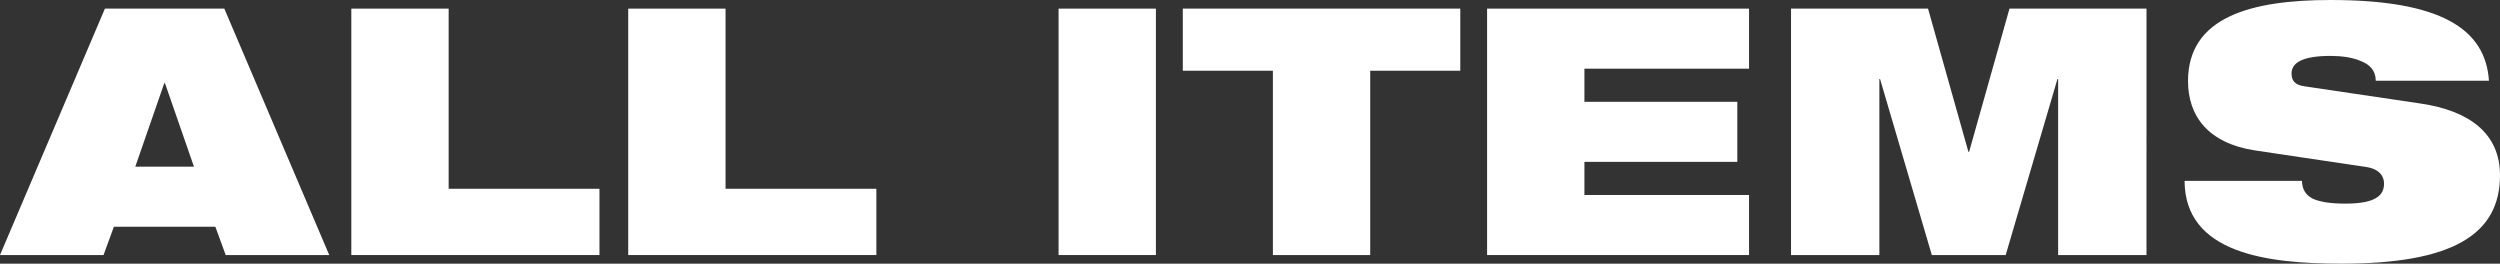
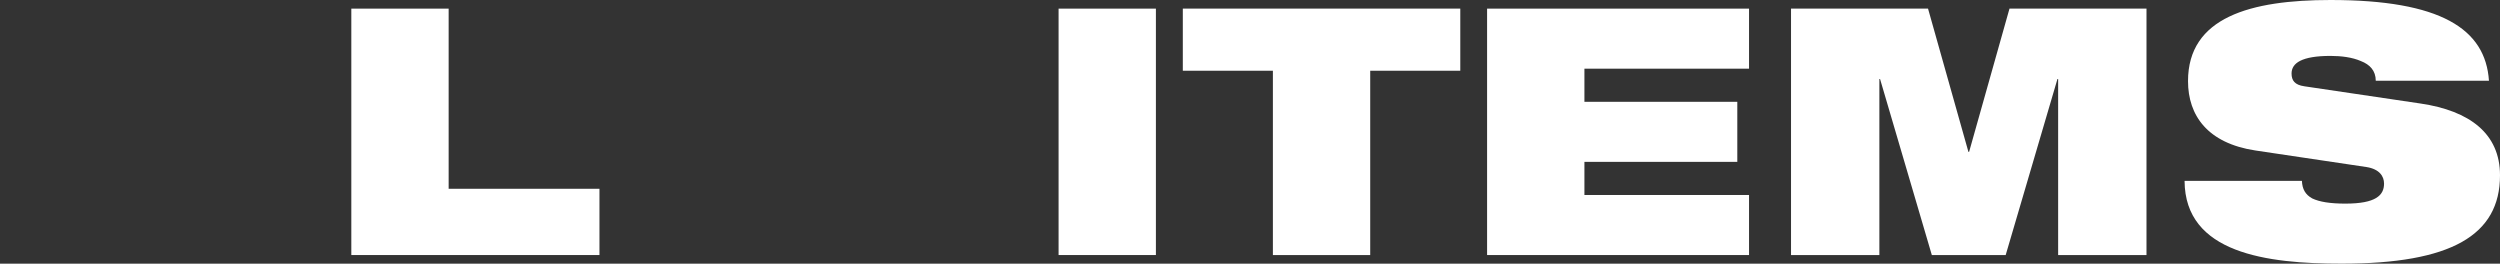
<svg xmlns="http://www.w3.org/2000/svg" id="_イヤー_2" viewBox="0 0 217.32 22.92">
  <rect x="0" y="0" width="217.32" height="22.92" fill="#333333" stroke="none" />
  <defs>
    <style>.cls-1{fill:#fff;}</style>
  </defs>
  <g id="_イヤー_1-2">
    <g>
-       <path class="cls-1" d="M9.12,.75h10.38l9.12,21.42h-9l-.9-2.46H9.9l-.9,2.46H0L9.12,.75Zm5.22,6.48h-.06l-2.52,7.26h5.1l-2.52-7.26Z" />
      <path class="cls-1" d="M30.54,.75h8.46v15.66h13.11v5.76H30.54V.75Z" />
-       <path class="cls-1" d="M54.61,.75h8.46v15.66h13.11v5.76h-21.57V.75Z" />
      <path class="cls-1" d="M92.02,.75h8.46V22.17h-8.46V.75Z" />
      <path class="cls-1" d="M110.65,6.15h-7.83V.75h24.12V6.15h-7.83V22.17h-8.46V6.15Z" />
      <path class="cls-1" d="M129.27,.75h22.77V5.97h-14.31v2.88h13.29v5.22h-13.29v2.88h14.31v5.22h-22.77V.75Z" />
      <path class="cls-1" d="M155.69,.75h11.91l3.51,12.45h.06l3.51-12.45h11.91V22.17h-7.68V6.87h-.06l-4.5,15.3h-6.42l-4.5-15.3h-.06v15.3h-7.68V.75Z" />
      <path class="cls-1" d="M196.05,13.08c-4.14-.63-5.85-3.03-5.85-6.03,0-5.55,5.43-7.05,12.39-7.05,9.54,0,13.47,2.49,13.77,7.02h-9.84c0-.87-.51-1.41-1.29-1.71-.75-.33-1.71-.45-2.64-.45-2.52,0-3.39,.63-3.39,1.53,0,.6,.27,.99,1.11,1.11l10.11,1.5c4.26,.63,6.9,2.61,6.9,6.24,0,5.22-4.26,7.68-13.77,7.68-6.51,0-13.62-.9-13.65-7.2h10.2c.03,.72,.3,1.2,.9,1.53,.63,.3,1.56,.45,2.88,.45,2.64,0,3.36-.72,3.36-1.74,0-.63-.39-1.26-1.53-1.44l-9.66-1.44Z" />
    </g>
  </g>
</svg>